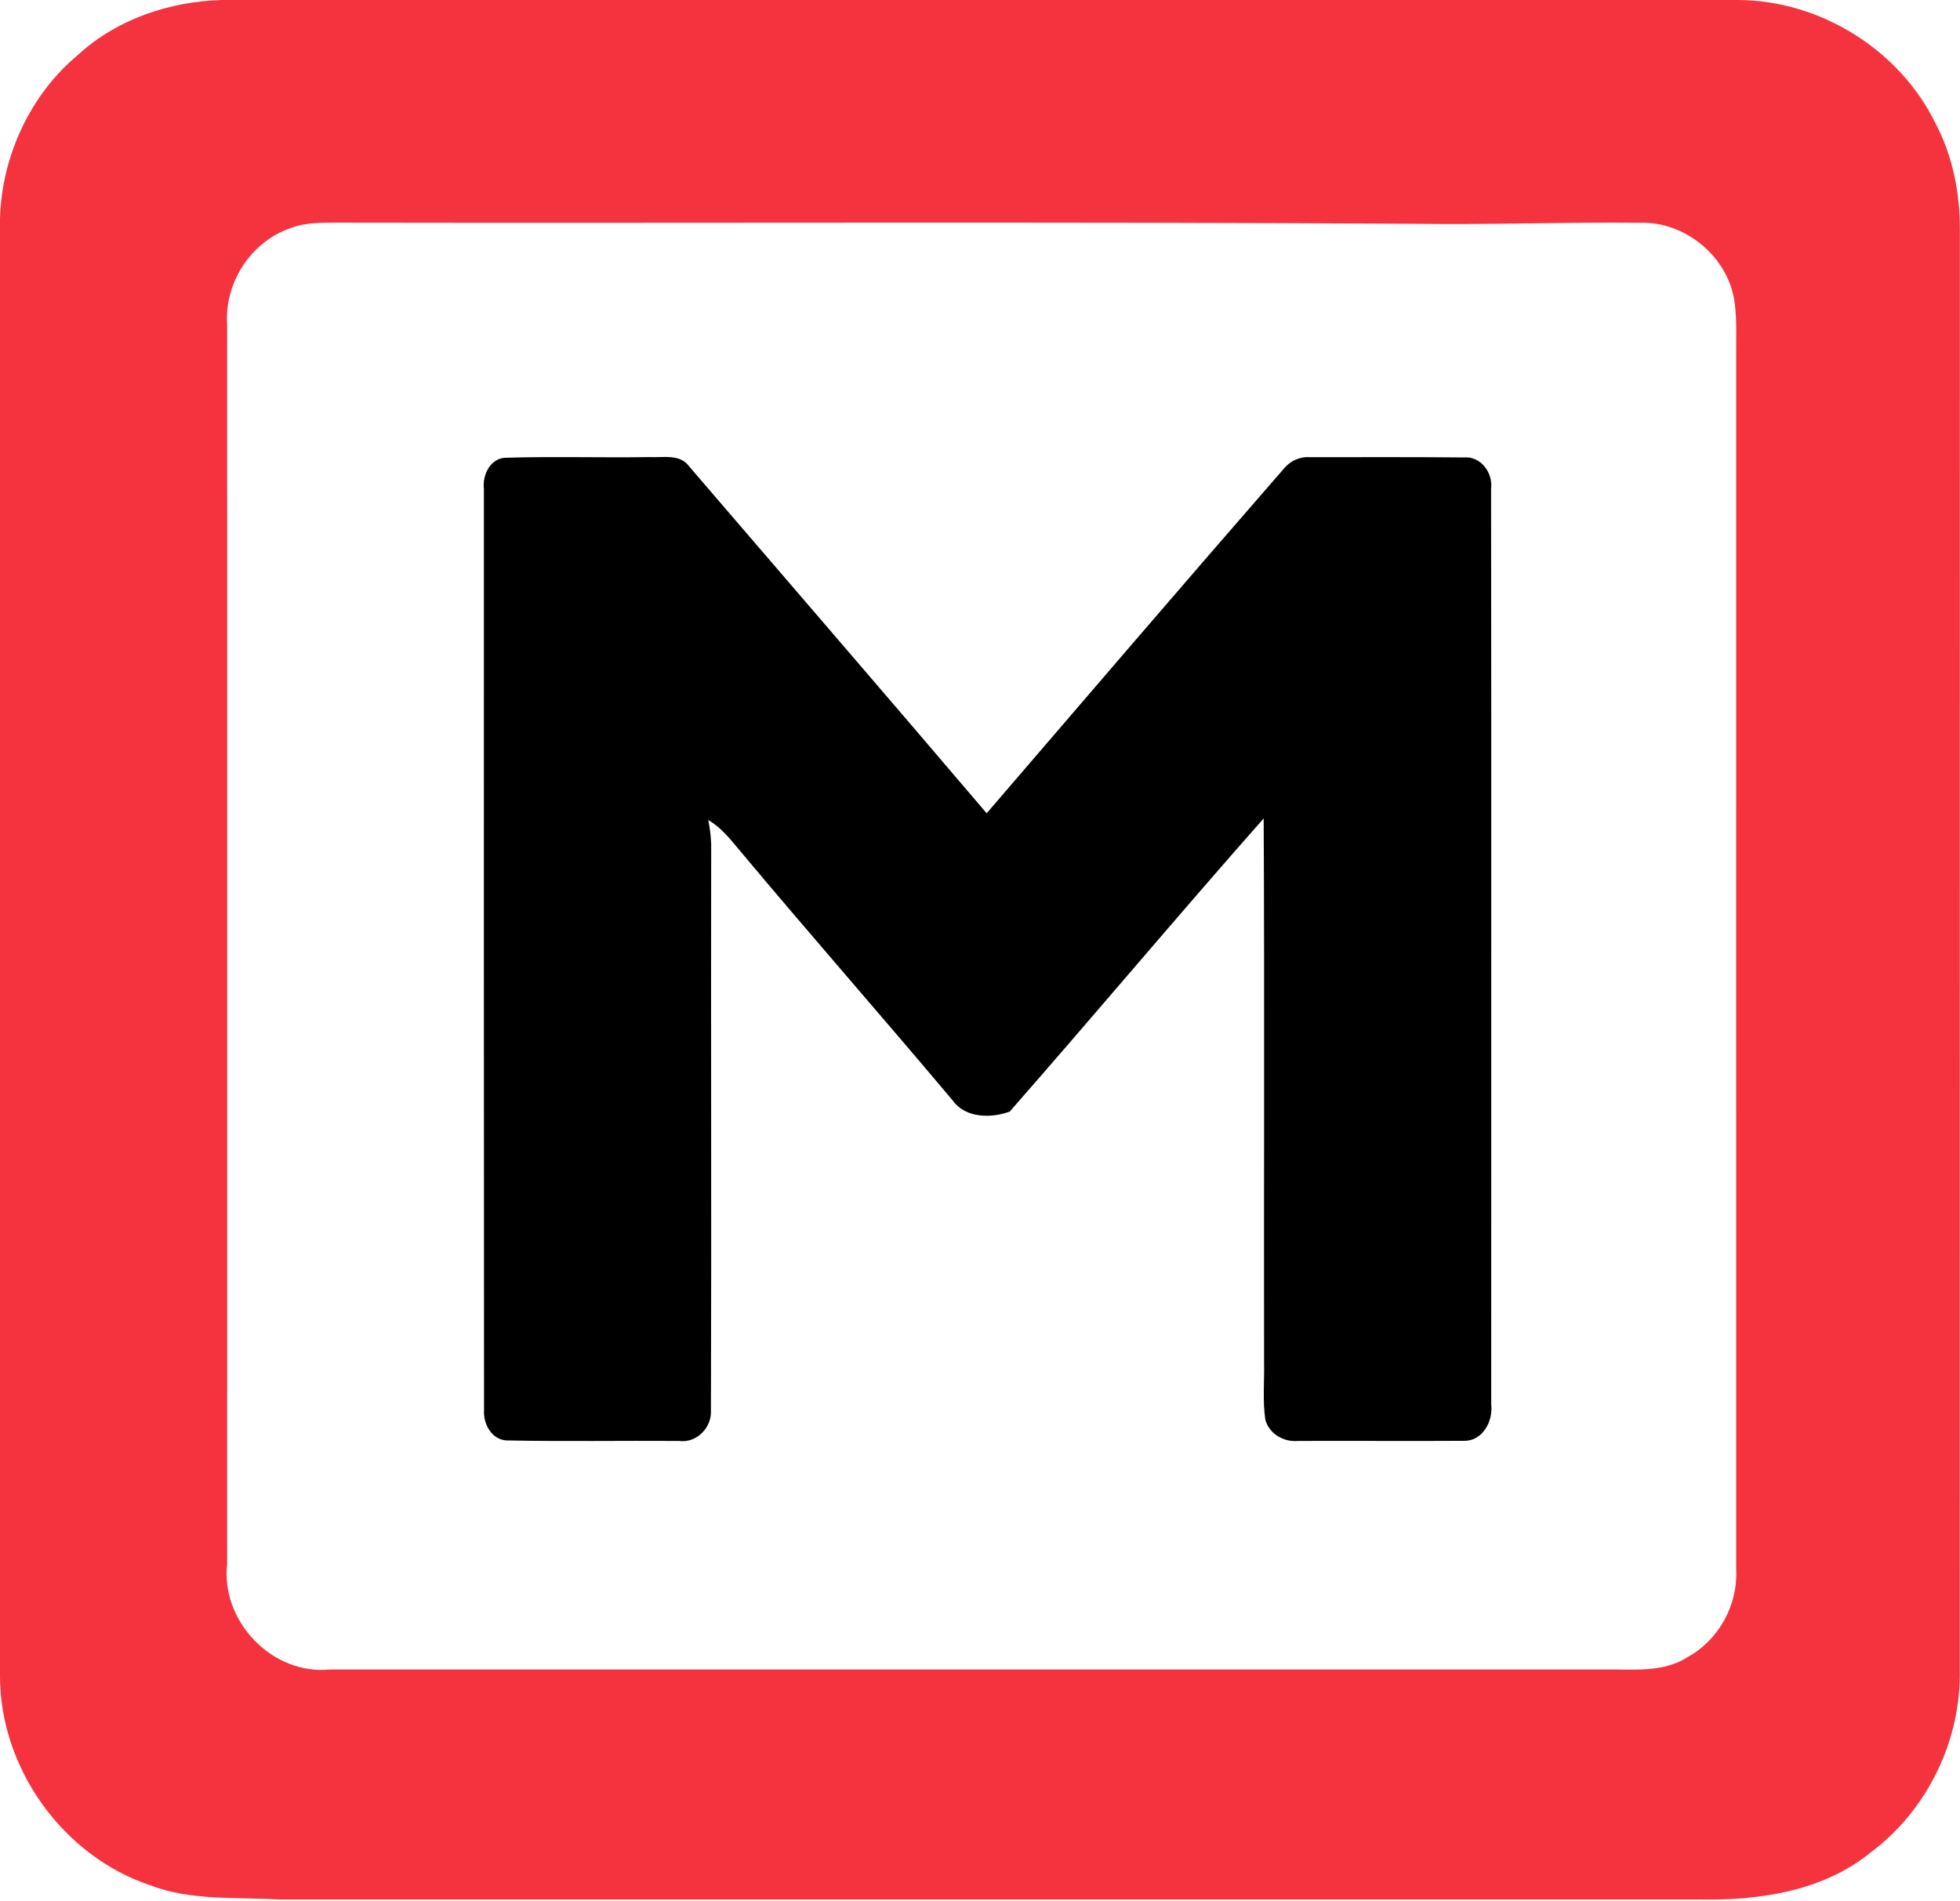
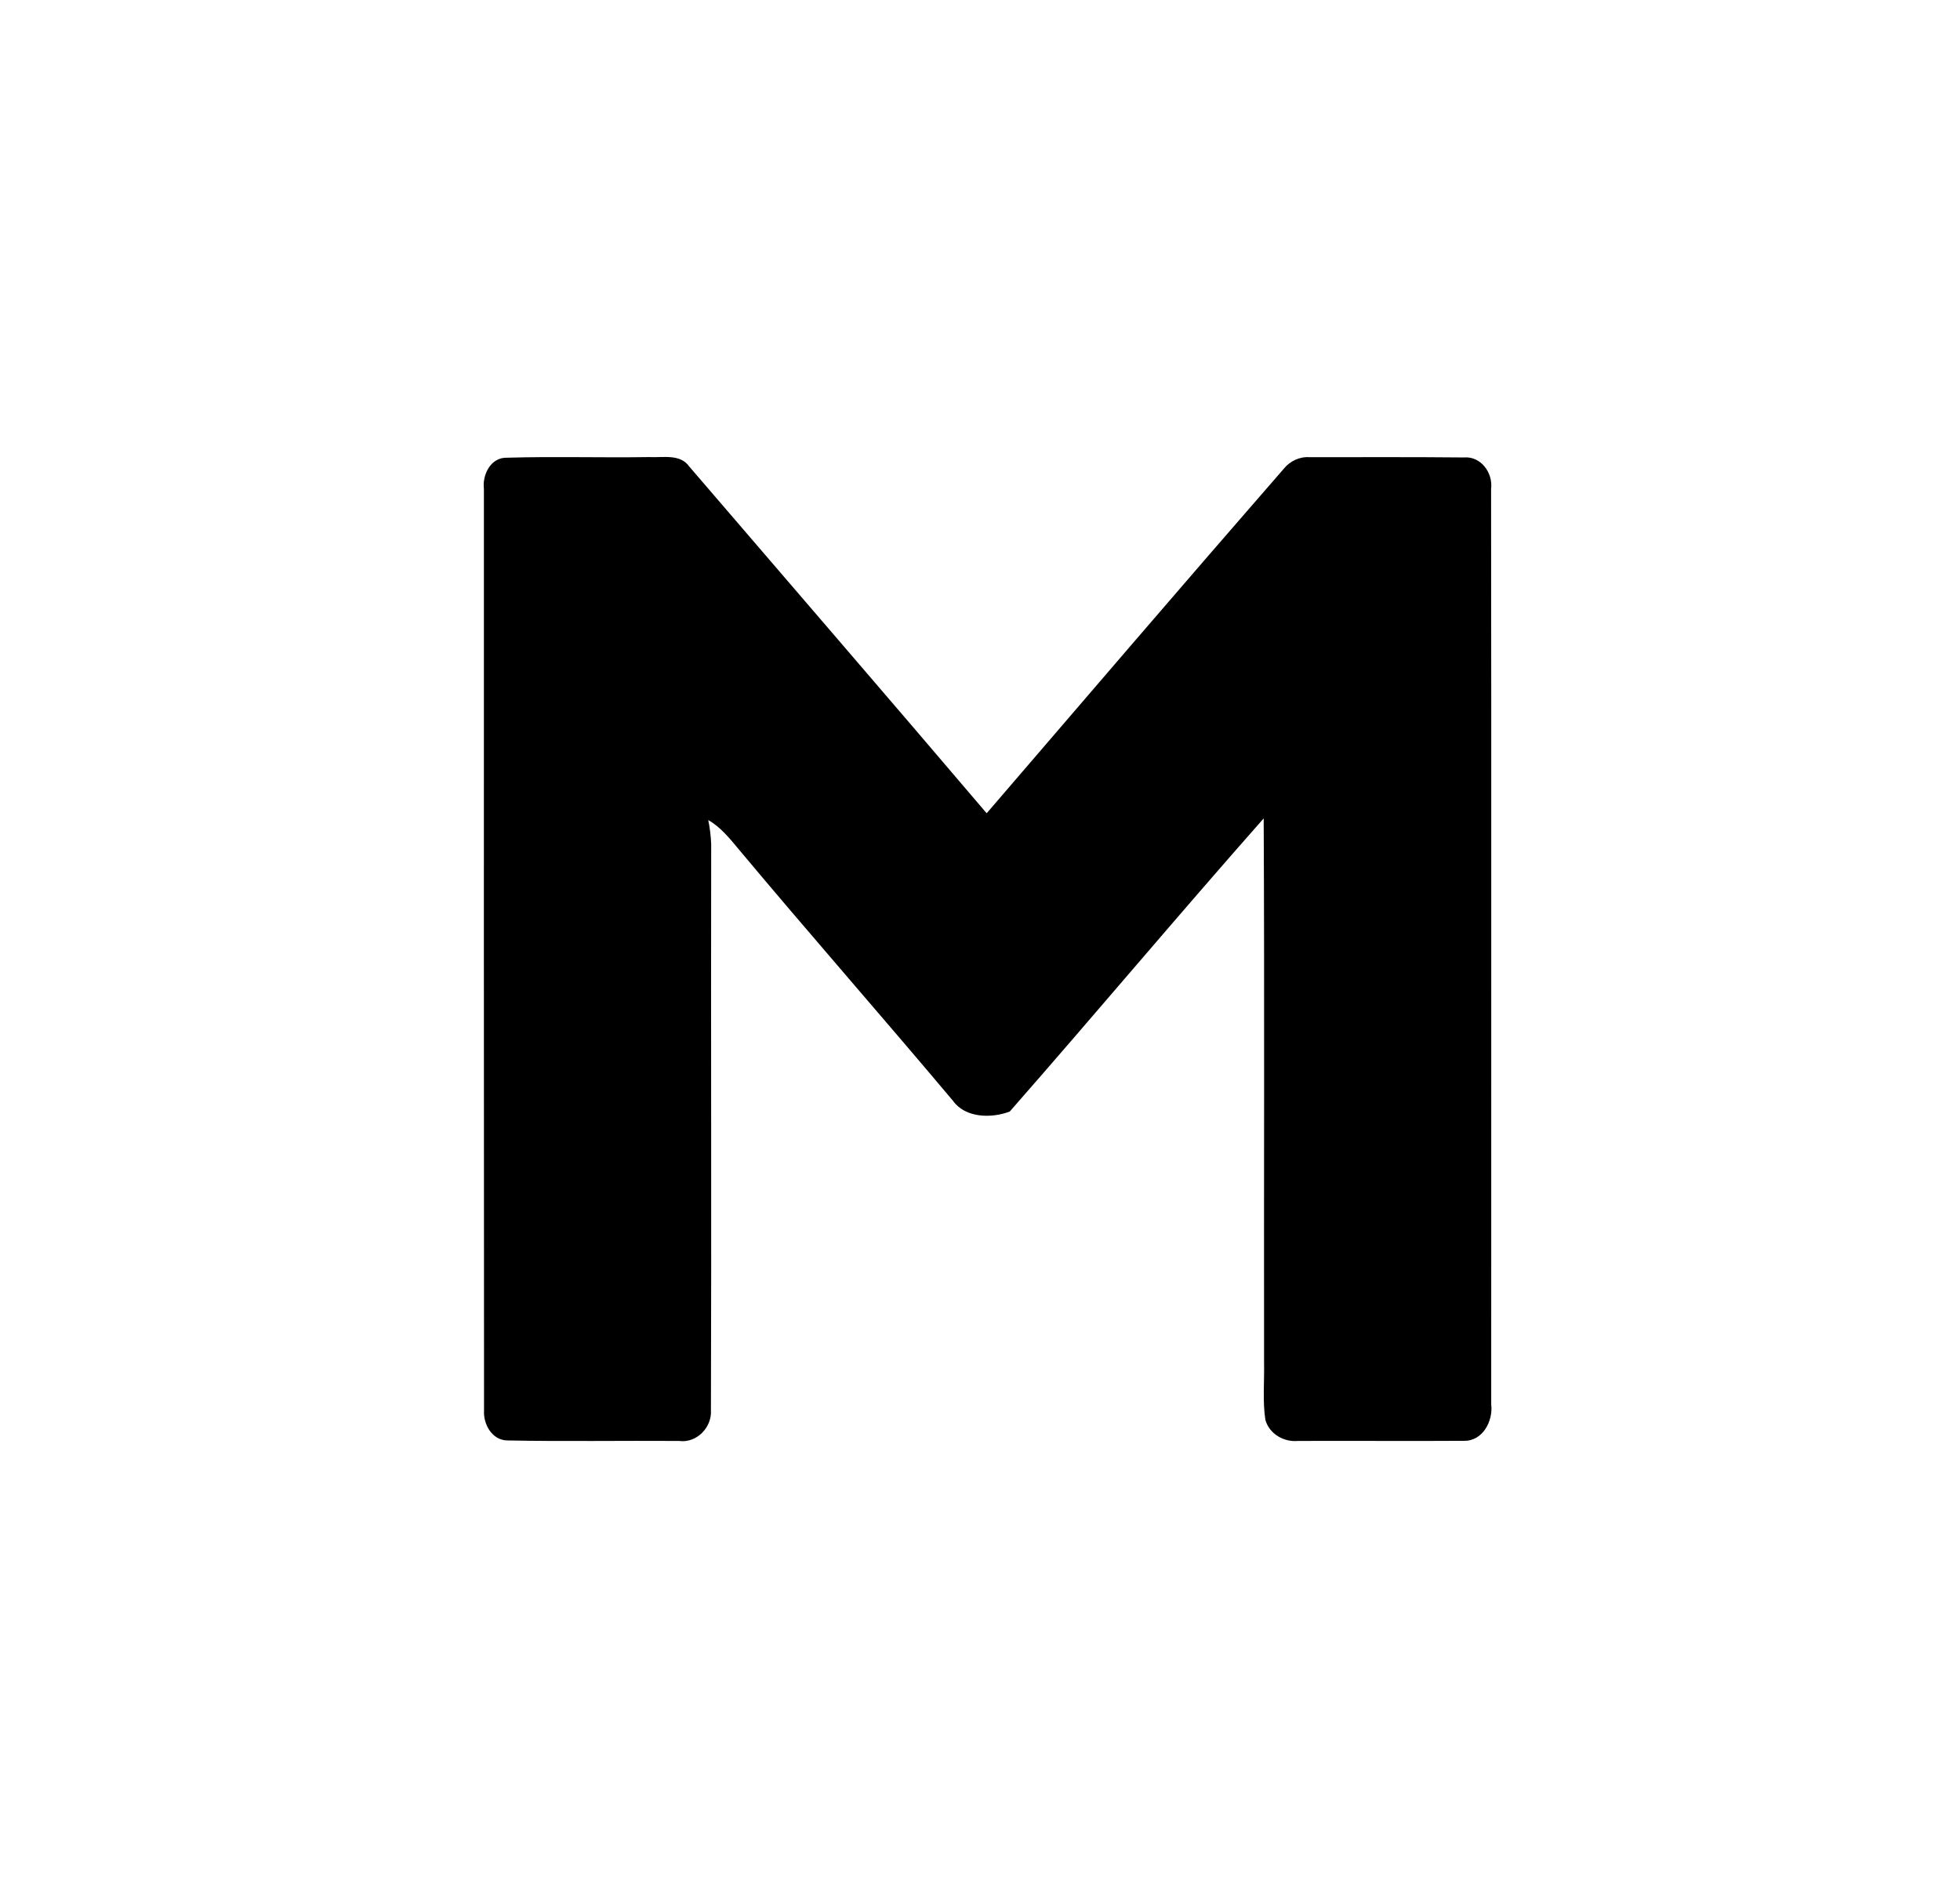
<svg xmlns="http://www.w3.org/2000/svg" version="1.2" viewBox="0 0 1529 1483">
-   <path fill="#f5333f" fill-rule="evenodd" d="M172.8 0h1183.4c64 .4 125.7 38.9 153.8 96.4 13.4 25.5 19 54.4 18.9 83-.1 374.3 0 748.6-.1 1123 1.3 55-25.1 109.7-69.3 142.7-37.1 30.4-87 37.7-133.5 36.9H217.8c-33.7-2.1-68.7 1.2-100.8-11.2C49 1448 .1 1379.6 0 1308V170.6C1.3 122 23.5 73.7 61.2 42.5 91.3 14.9 132.3 1.2 172.8 0zm54.7 177.7c-31.5 10.3-52.6 42.8-50.3 75.7 0 322.2.1 644.4 0 966.6-5.2 44.8 35.2 87.1 80.3 82.5h994.7c21.6-.3 45.1 2.7 64.2-9.6 24.5-13.4 39.4-40.8 38-68.6 0-316.1-.1-632.1 0-948.2-.2-15.2.9-30.6-2.2-45.6-7.1-32.5-39-57.6-72.4-56.7-58.3-.6-116.6 1.6-174.9.8-280.9-1.7-561.7-.4-842.5-.9-11.7.1-23.8-.2-34.9 4z" />
  <path d="M377.5 381.5c-1.4-11.2 5.4-24.9 18.2-24.4 36.9-1.1 73.8.1 110.7-.5 10.7.6 24.2-2.8 31.4 7.5 77.3 90.1 155 180 231.9 270.4 77.1-89.7 154-179.5 231.7-268.7 4.9-6.1 12.5-9.7 20.3-9.1 40.1 0 80.1-.2 120.2.2 13.3-1.2 22.9 12 21.3 24.5.3 238.1 0 476.2.1 714.3 1.6 13-6.7 28.8-21.4 28.4-43.2.3-86.3-.1-129.5.1-11 1-22.3-5.6-25.3-16.5-2.2-14.7-.7-29.8-1-44.6-.2-141.5.4-283.1-.3-424.6-66.8 75.6-131.6 152.9-198.1 228.7-14.1 5.4-34.6 5.2-44.3-8.4-55.3-65.8-112.1-130.4-167.2-196.3-7-8.4-14-17.2-23.7-22.7q1.9 9.2 2.3 18.7c-.3 147.2.3 294.4-.2 441.6.9 13.5-11.1 26-24.9 24.1-44.8-.3-89.5.5-134.3-.4-11.7-.4-18.5-12.8-17.8-23.5-.2-239.5-.1-479.1-.1-718.8z" />
</svg>